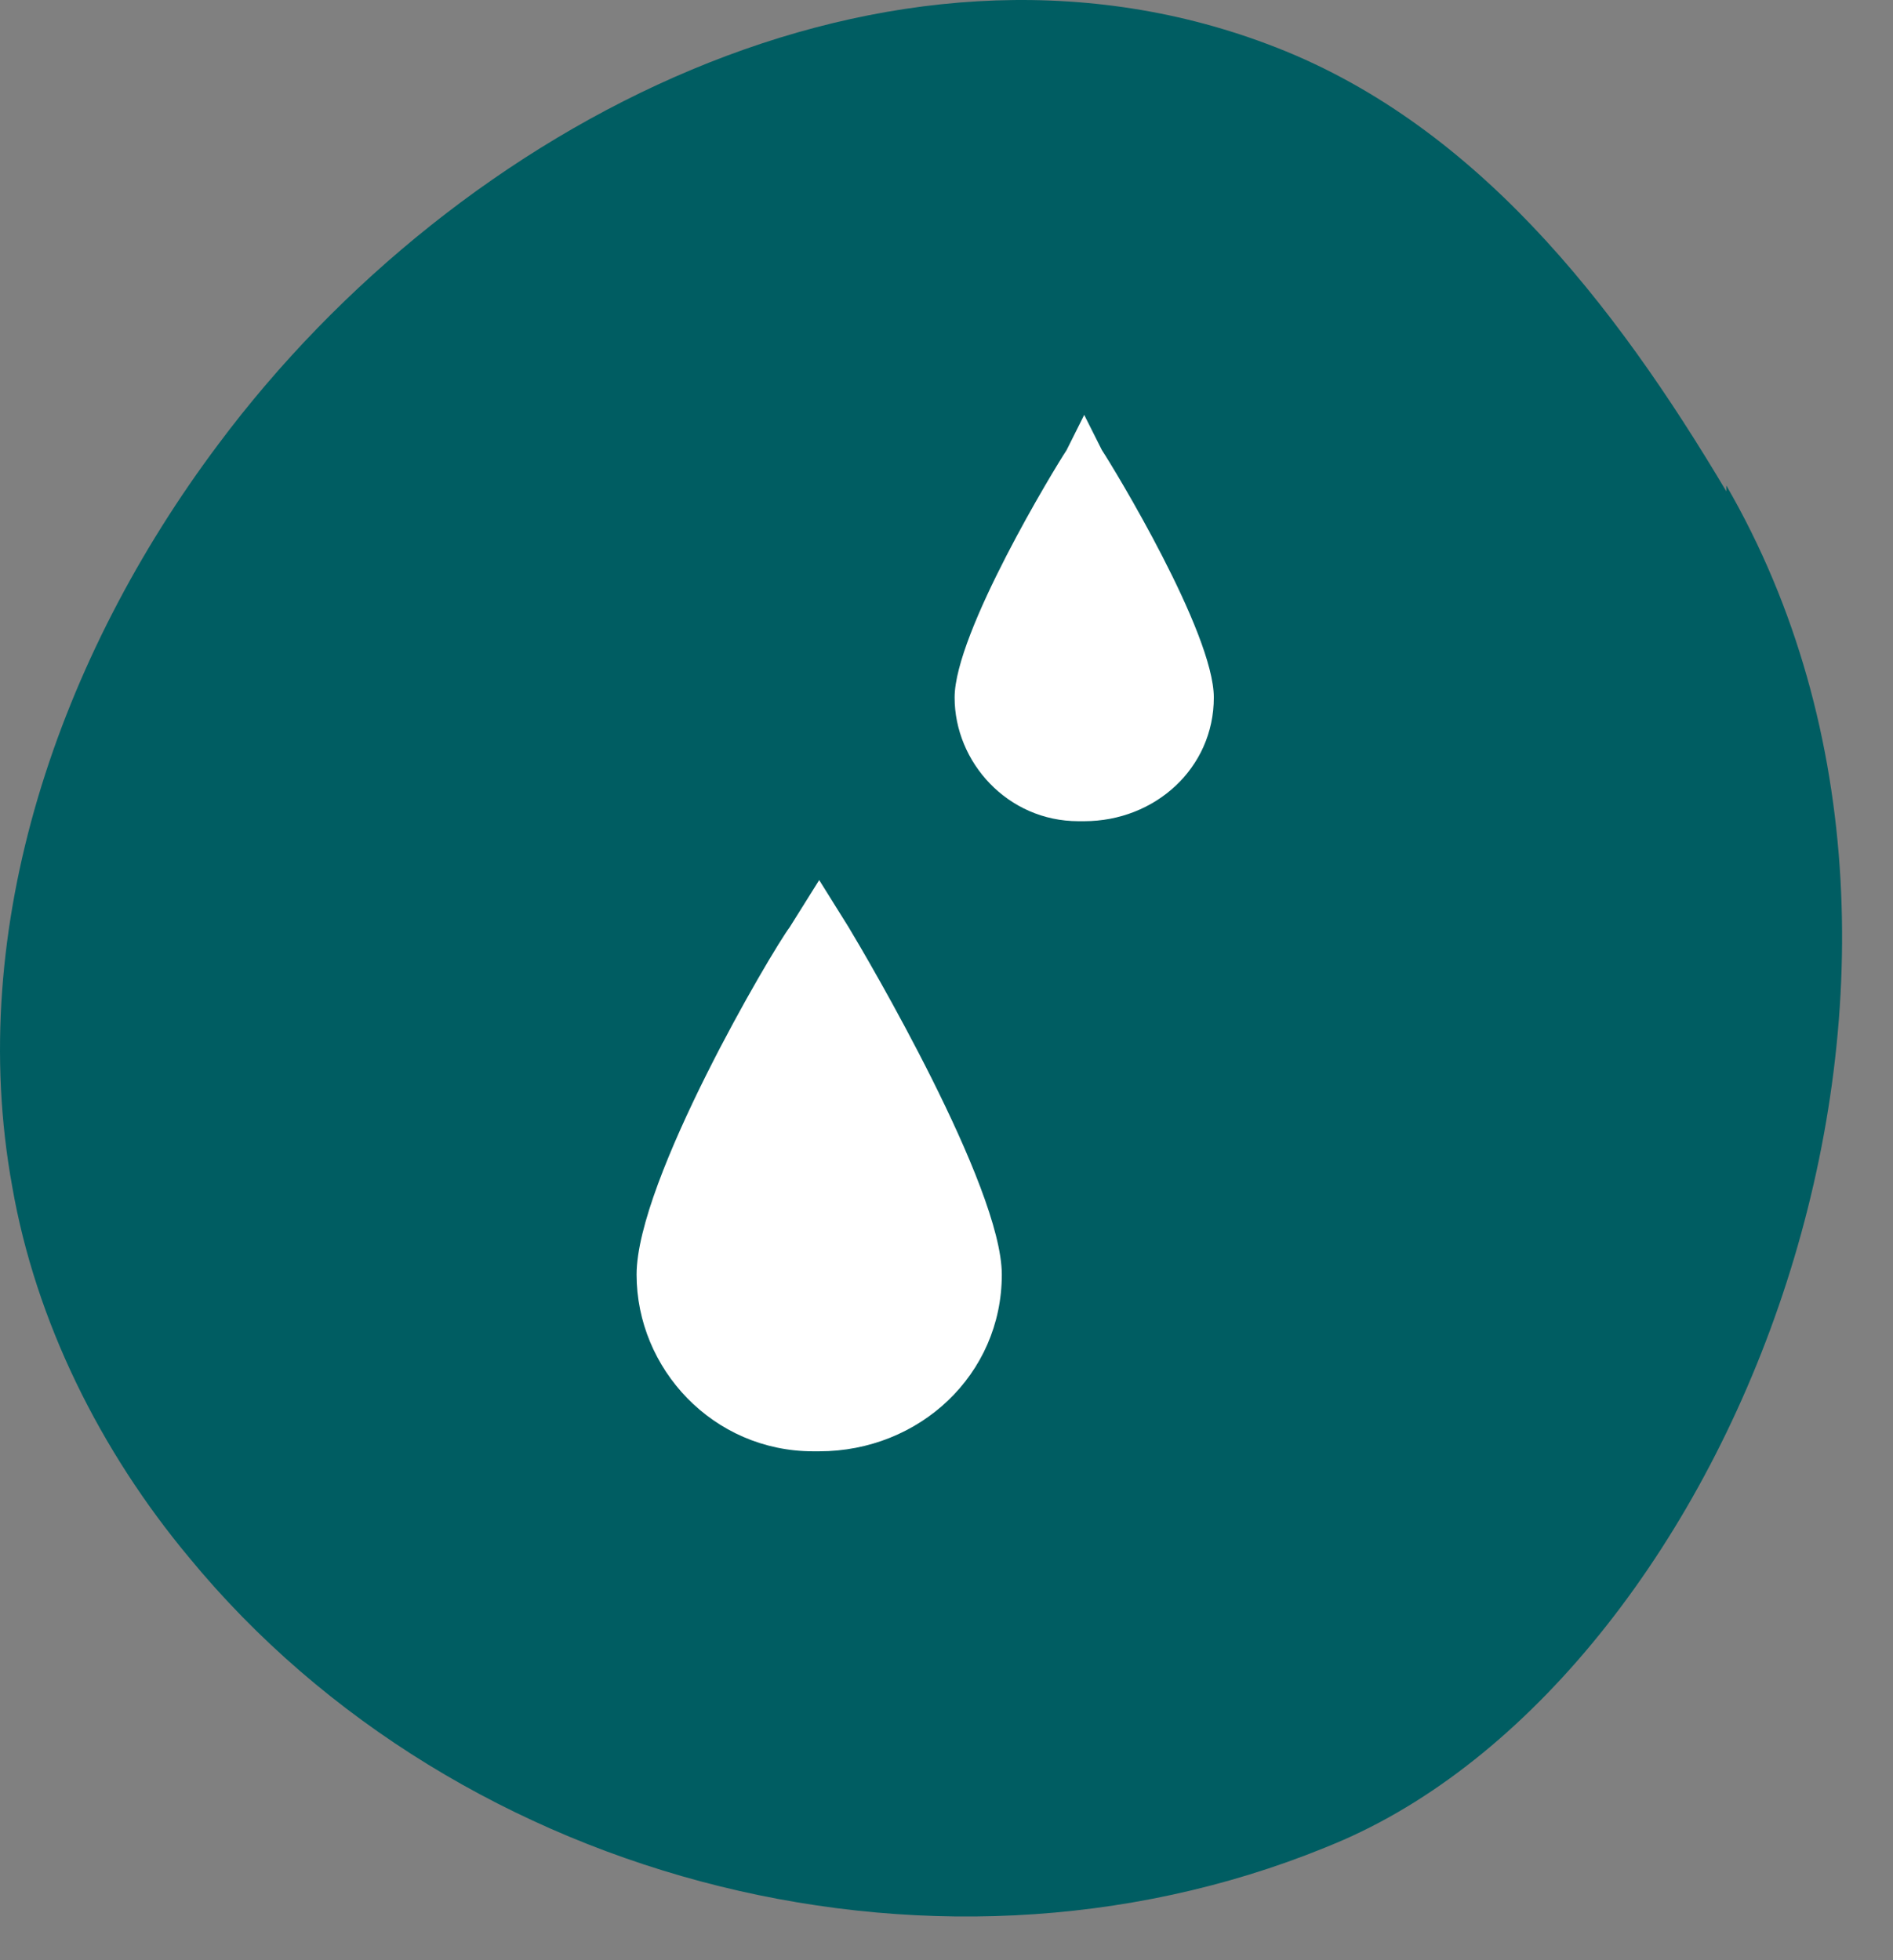
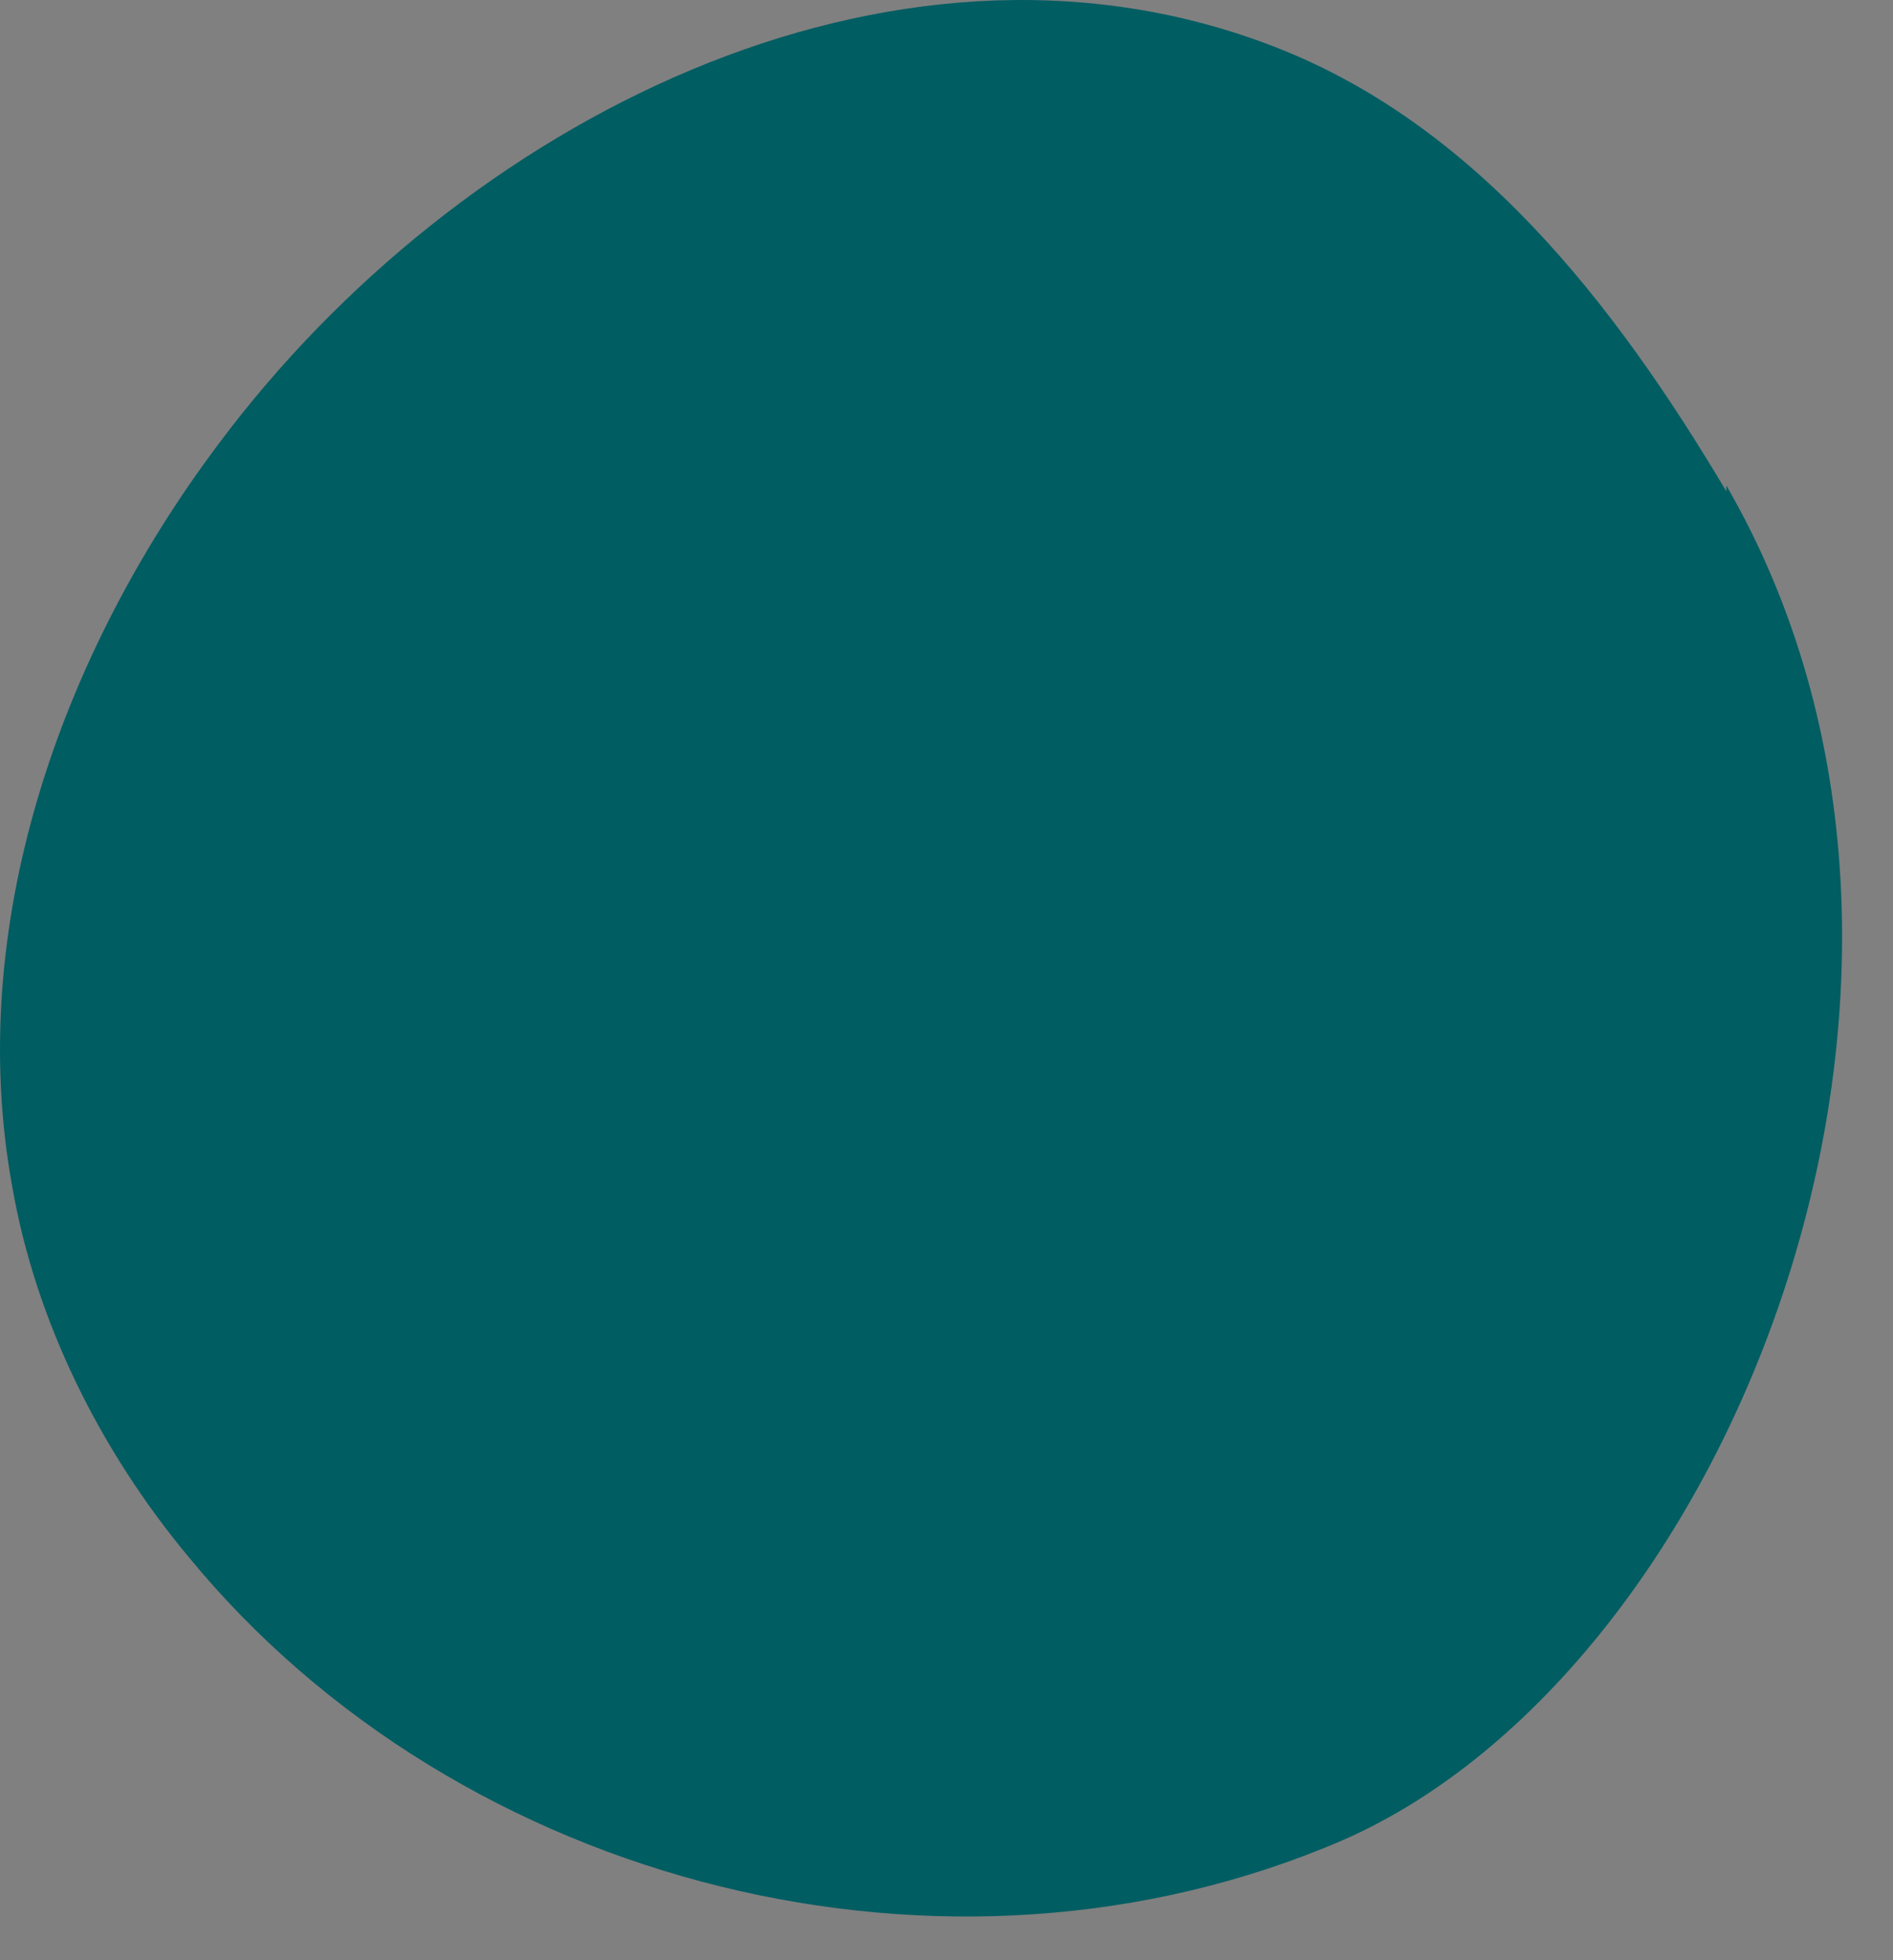
<svg xmlns="http://www.w3.org/2000/svg" width="28" height="29" viewBox="0 0 28 29" fill="none">
  <rect x="0" y="0" width="28" height="29" fill="#808080" stroke="none" />
  <path d="M25.535 7.27C23.879 4.482 21.788 1.782 18.738 0.649C13.162 -1.442 6.802 1.782 3.229 6.573C0.877 9.709 -0.517 13.717 0.18 17.55C0.528 19.554 1.487 21.471 2.794 23.039C6.802 27.917 14.033 29.747 19.871 27.22C25.622 24.694 29.717 14.414 25.535 7.183V7.27Z" fill="#005D62" />
-   <path d="M12.029 21.471C10.548 21.471 9.416 20.251 9.416 18.857C9.416 17.463 11.419 14.065 11.681 13.717L12.117 13.02L12.552 13.717C12.814 14.152 14.818 17.55 14.818 18.857C14.818 20.338 13.598 21.471 12.117 21.471H12.029ZM15.95 12.149C14.905 12.149 14.12 11.277 14.12 10.319C14.12 9.361 15.602 6.922 15.776 6.66L16.037 6.138L16.299 6.66C16.473 6.922 17.954 9.361 17.954 10.319C17.954 11.365 17.083 12.149 16.037 12.149H15.95Z" fill="white" />
</svg>